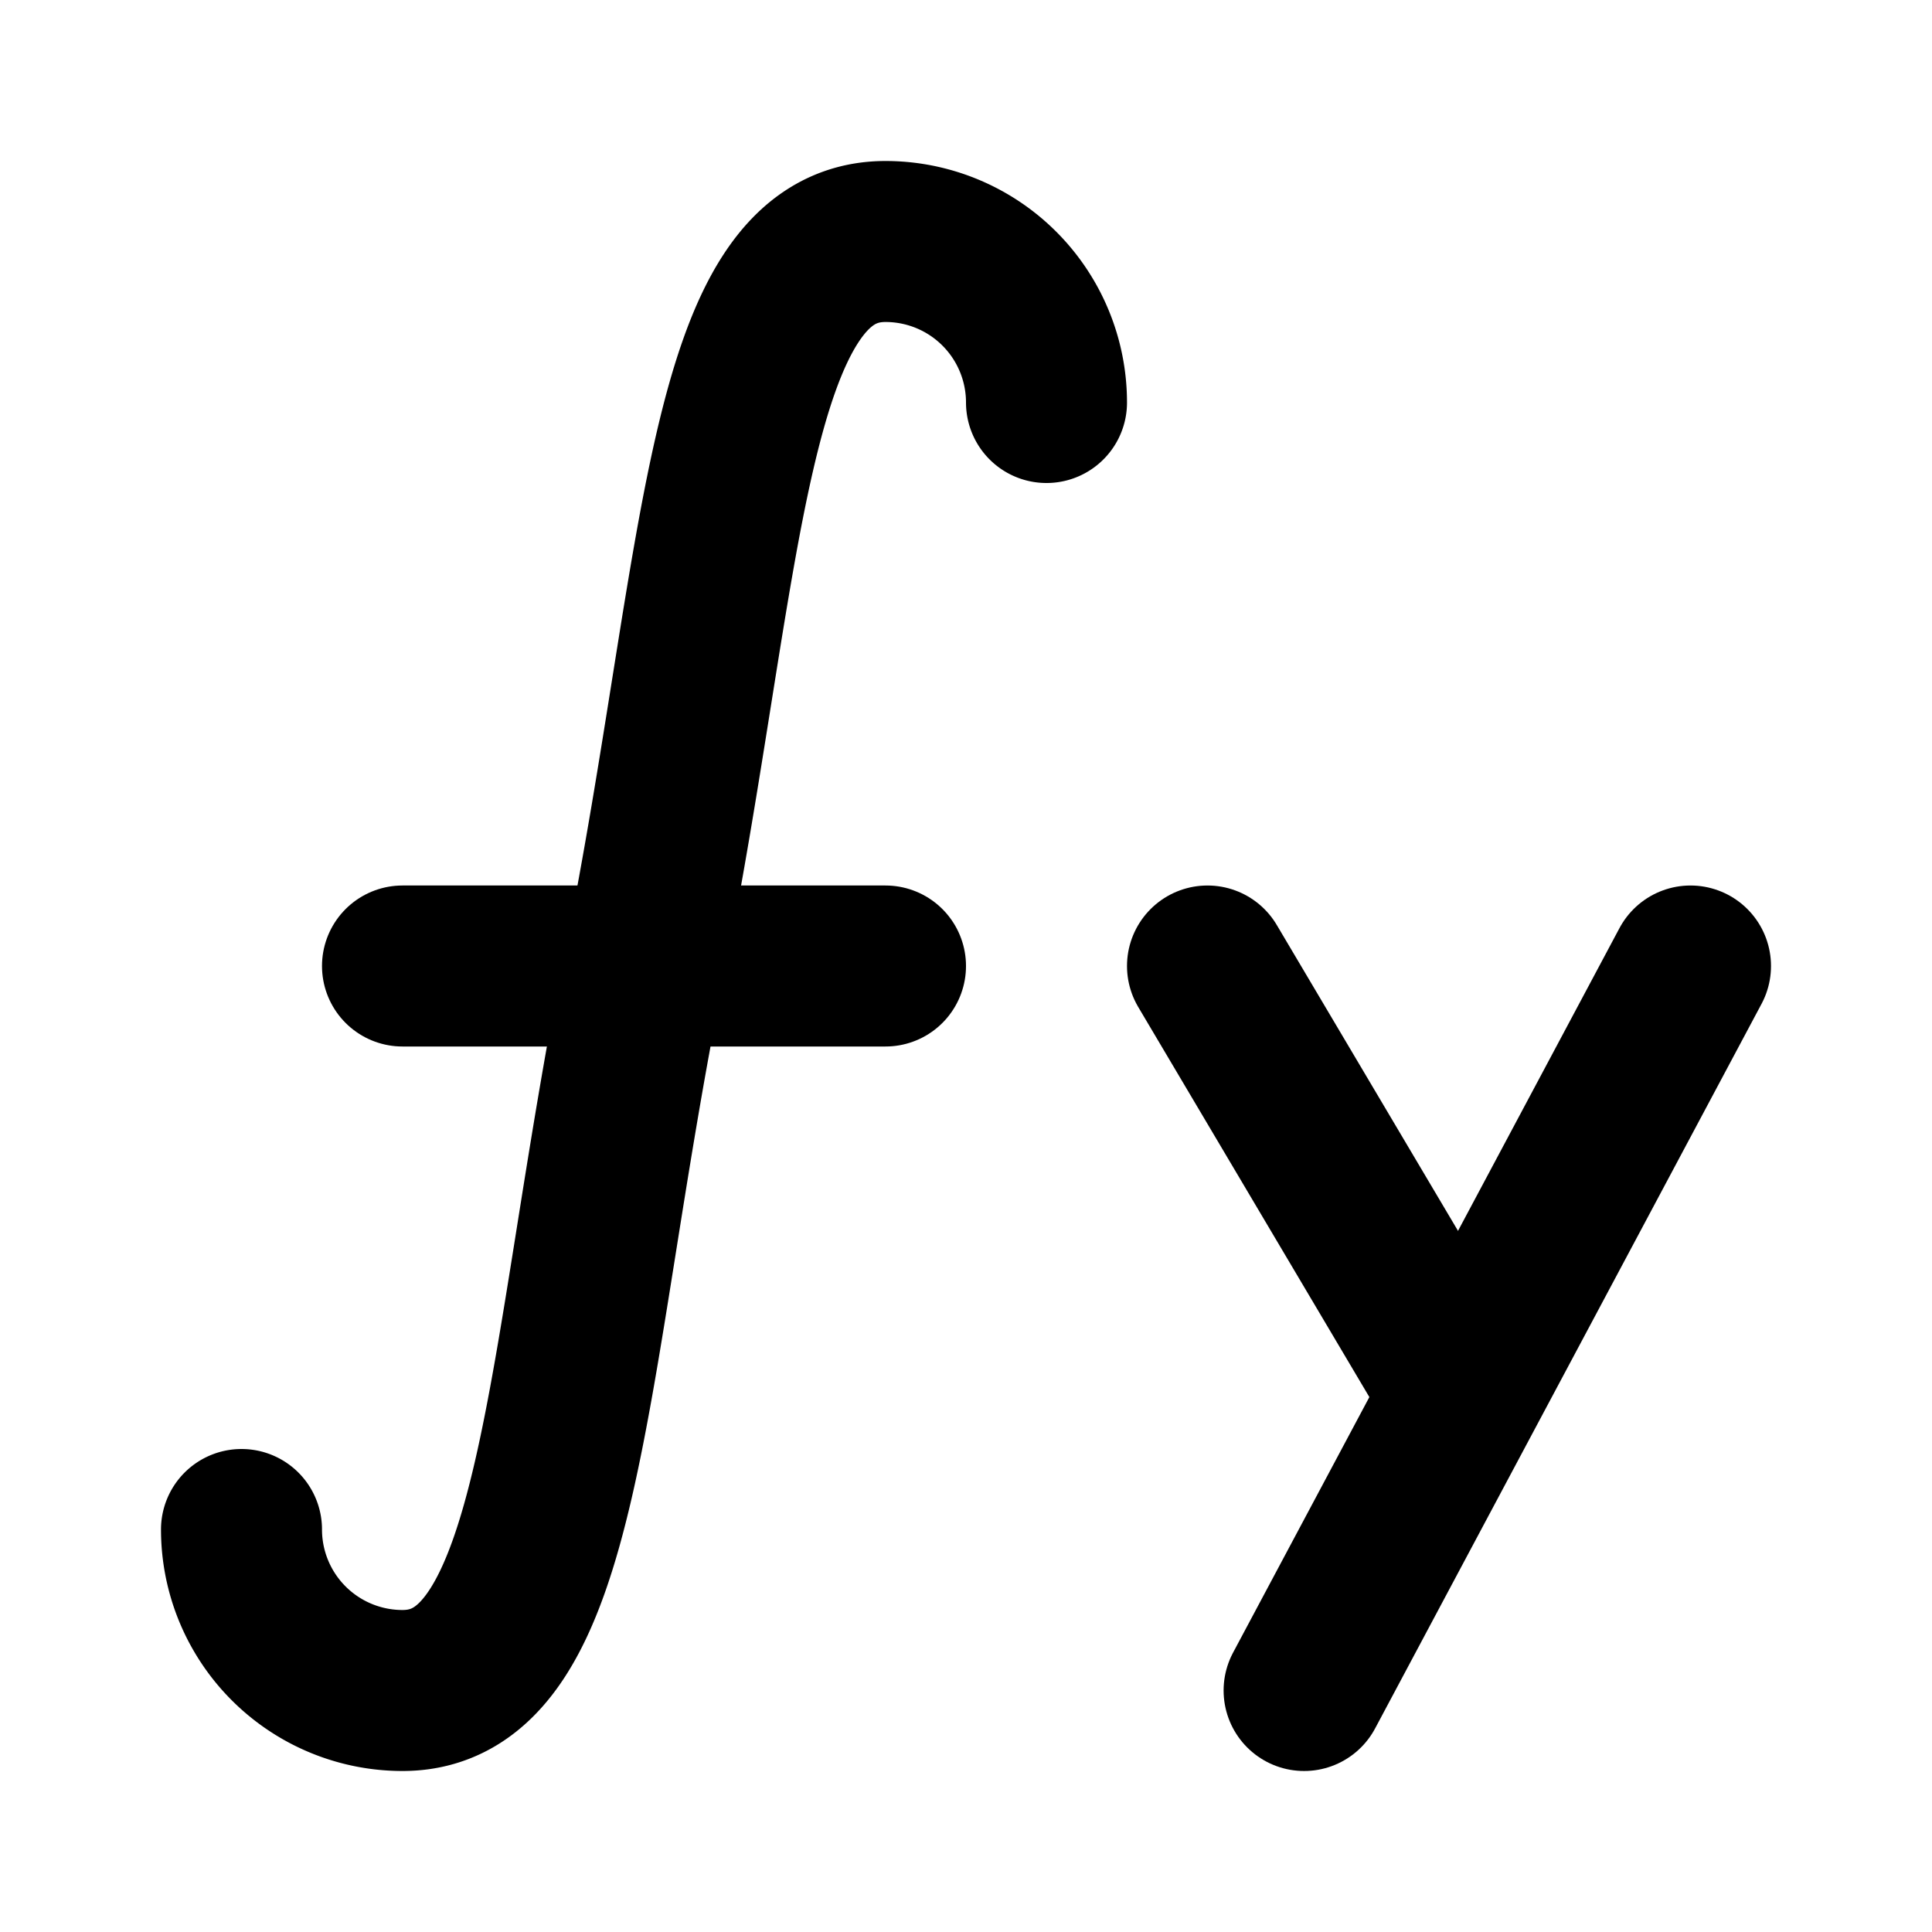
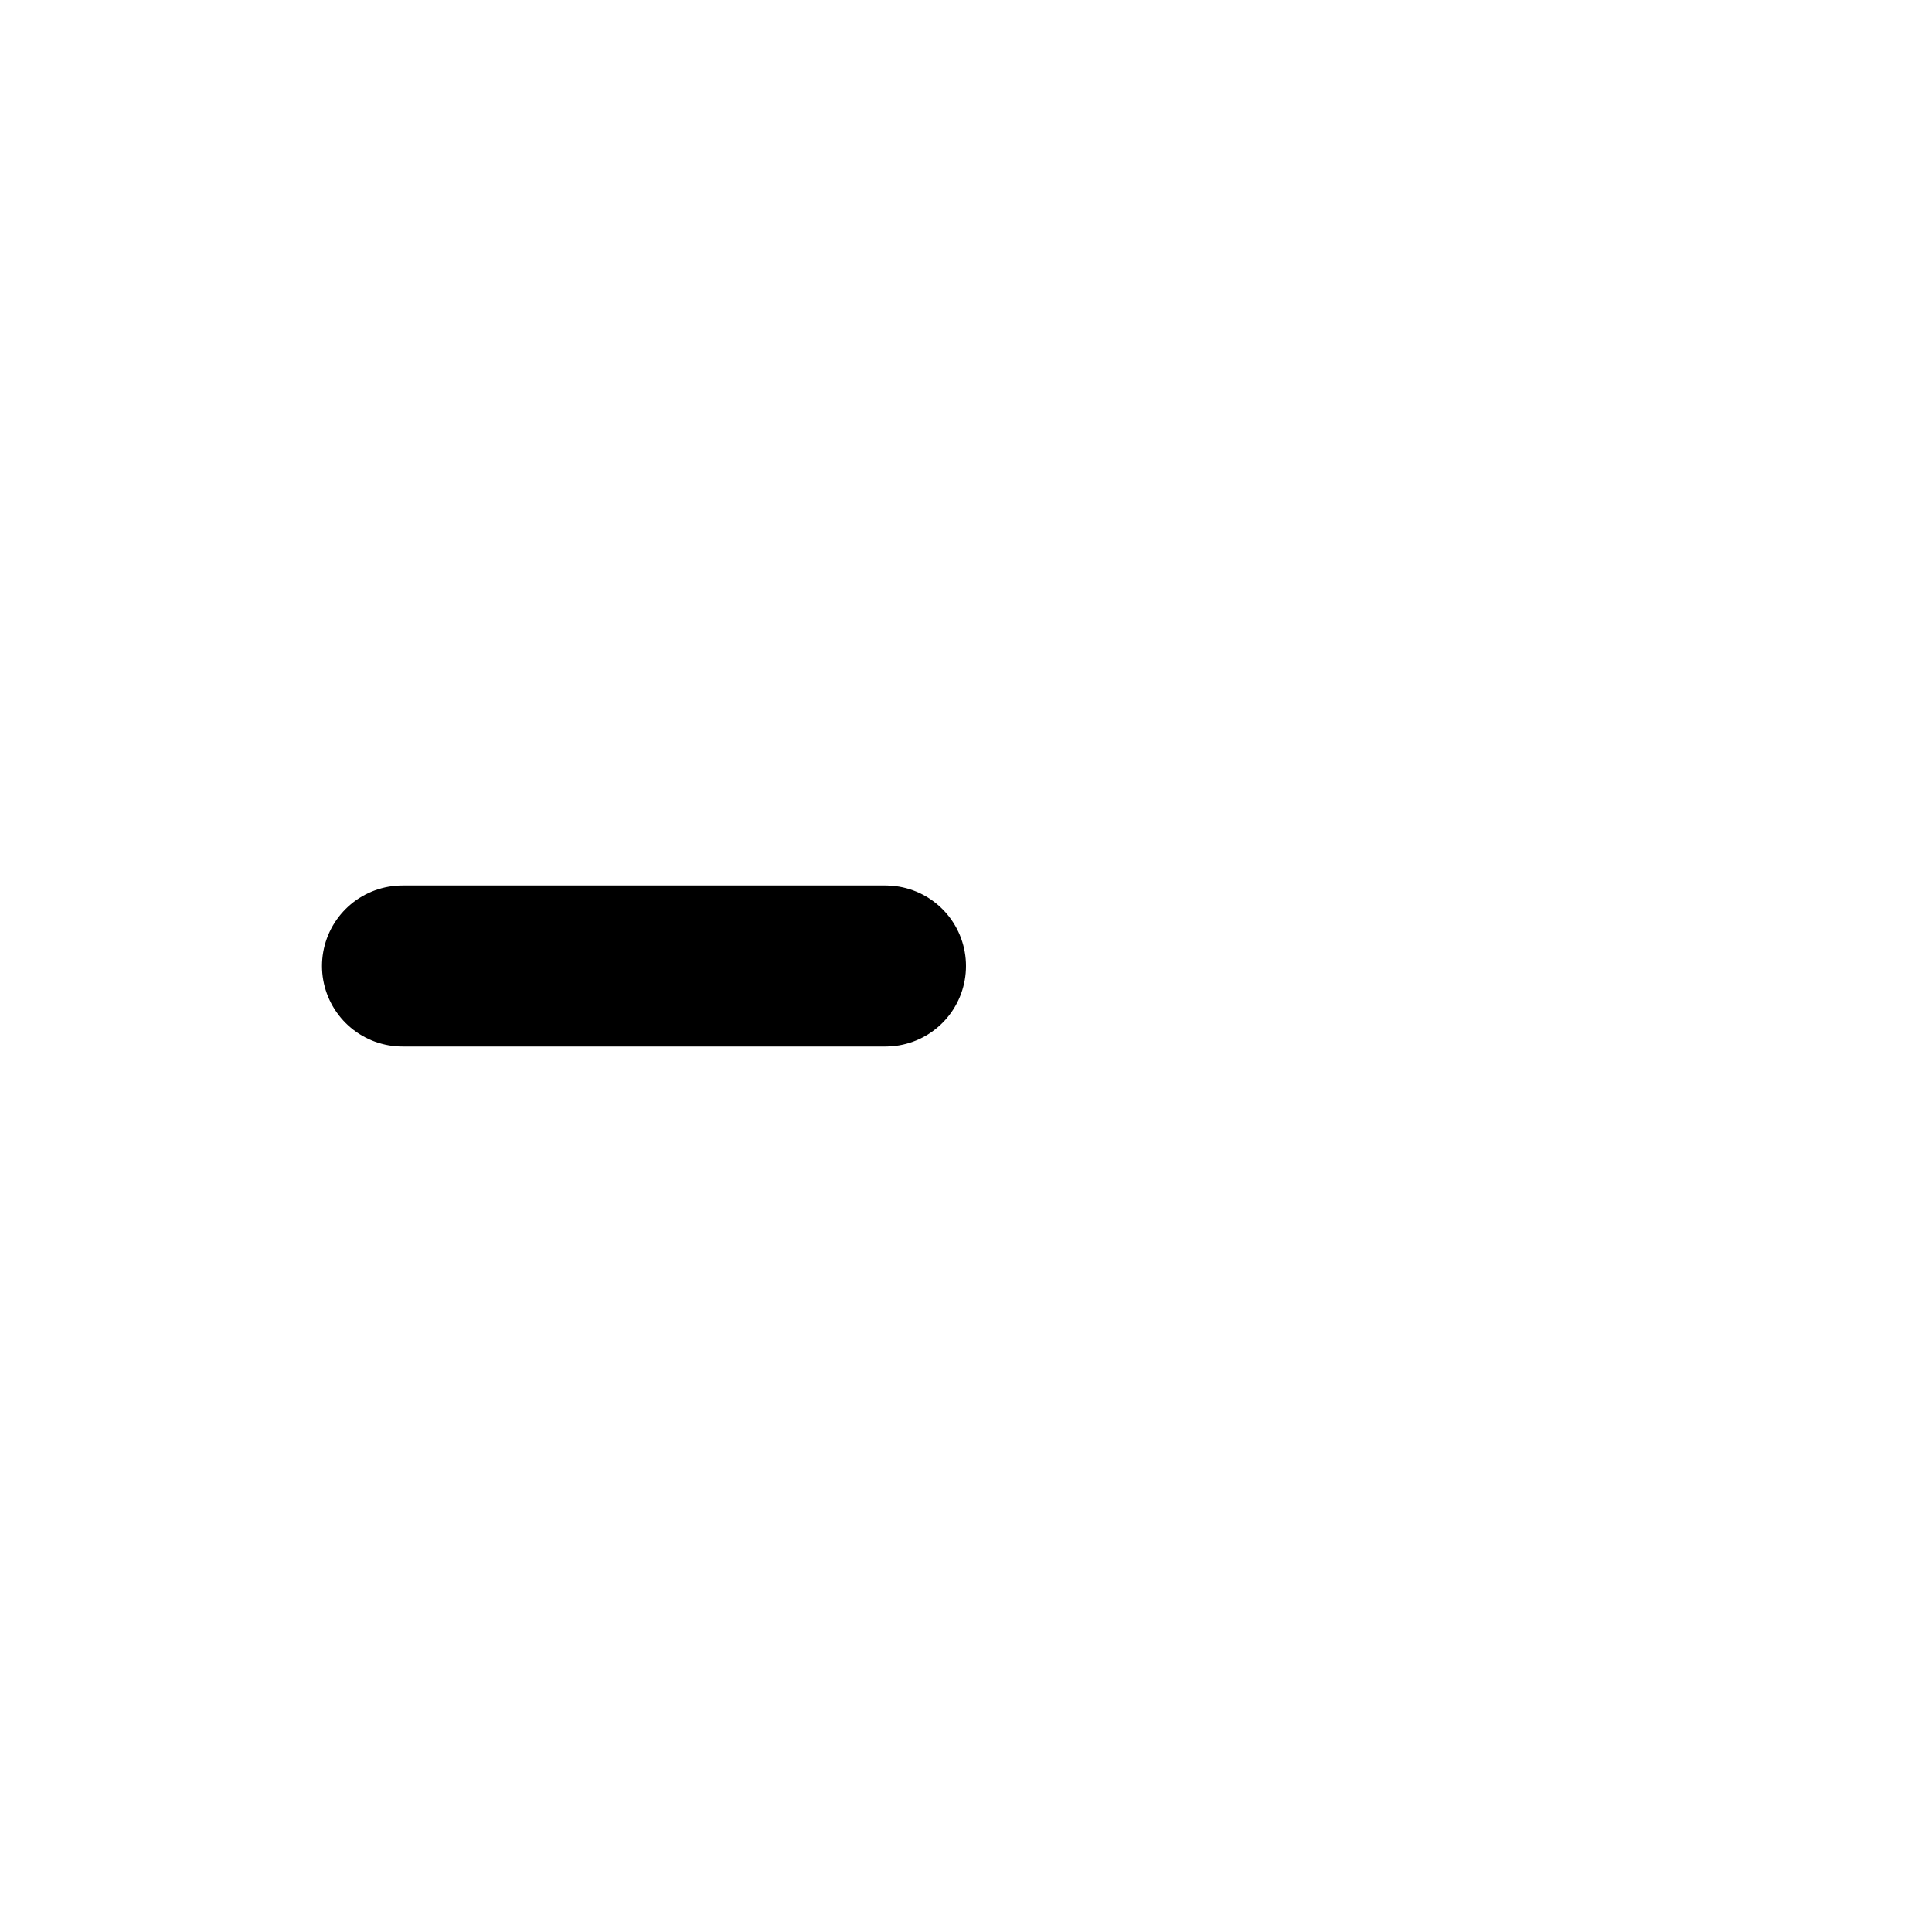
<svg xmlns="http://www.w3.org/2000/svg" width="24" height="24" viewBox="0 0 24 24" stroke-width="2" stroke="currentColor" fill="none" stroke-linecap="round" stroke-linejoin="round">
-   <path d="M3 19a2 2 0 0 0 2 2c2 0 2 -4 3 -9s1 -9 3 -9a2 2 0 0 1 2 2" />
  <path d="M5 12h6" />
-   <path d="M15 12l3 5.063" />
-   <path d="M21 12l-4.8 9" />
</svg>